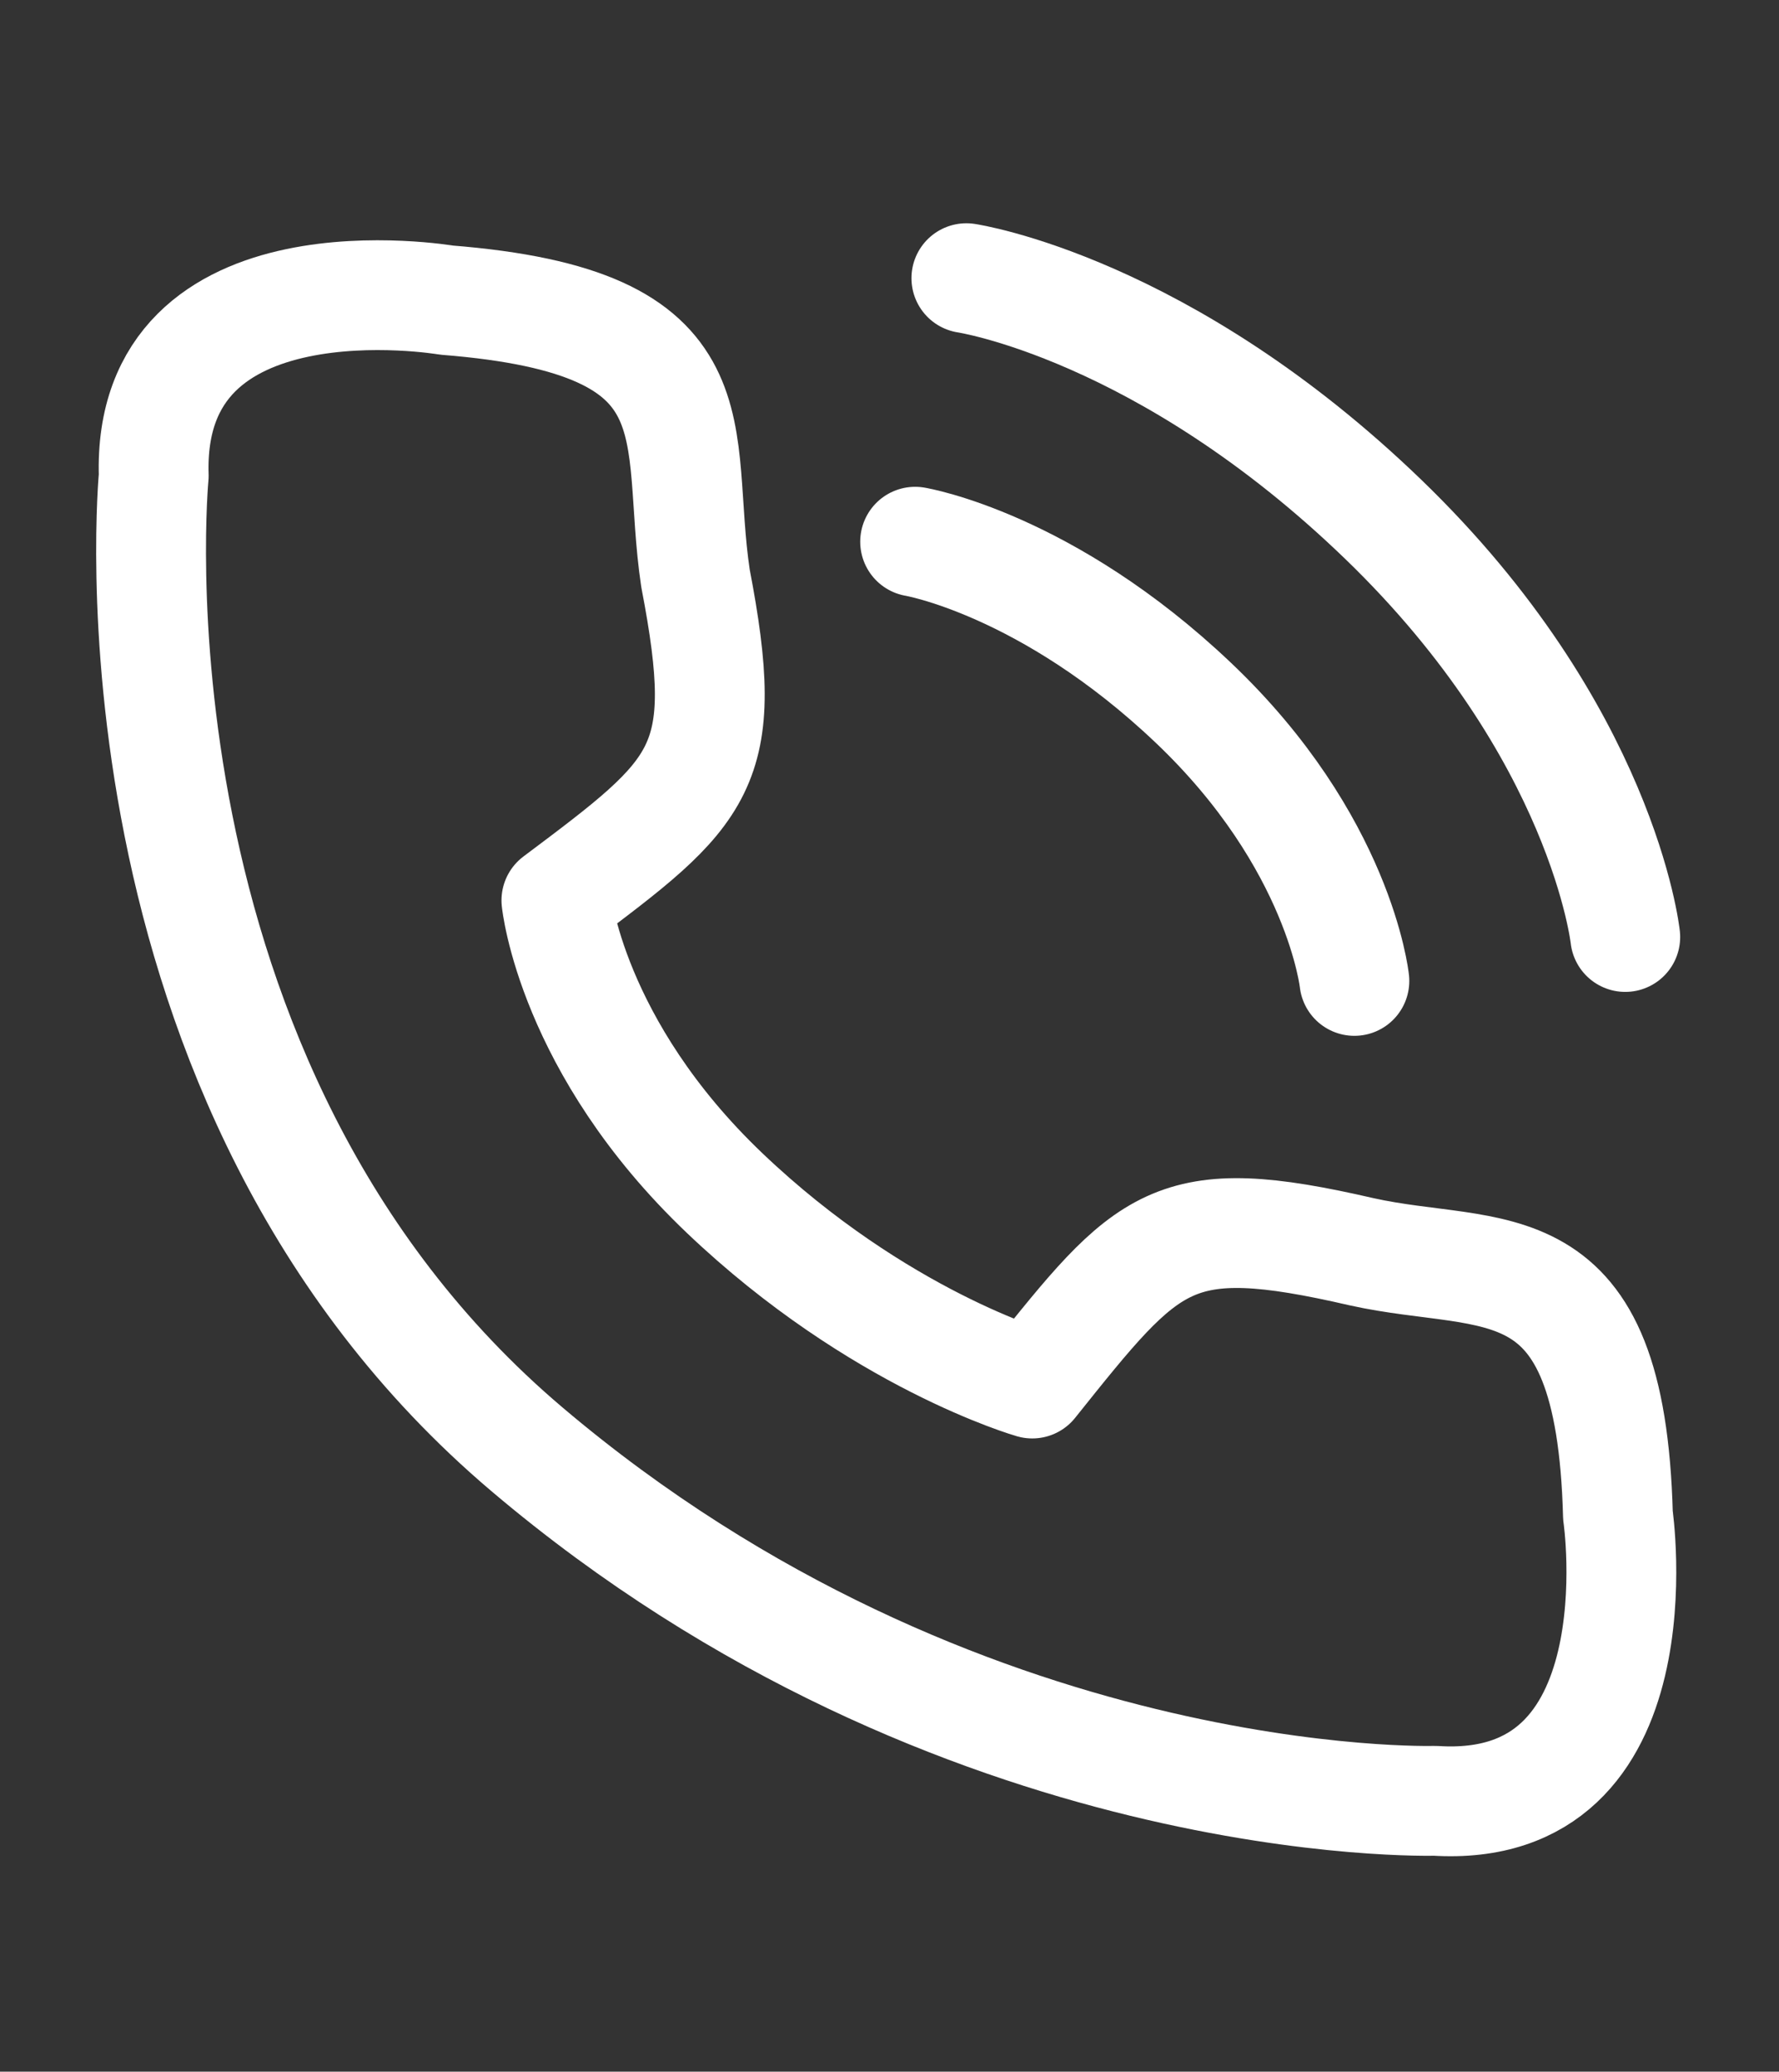
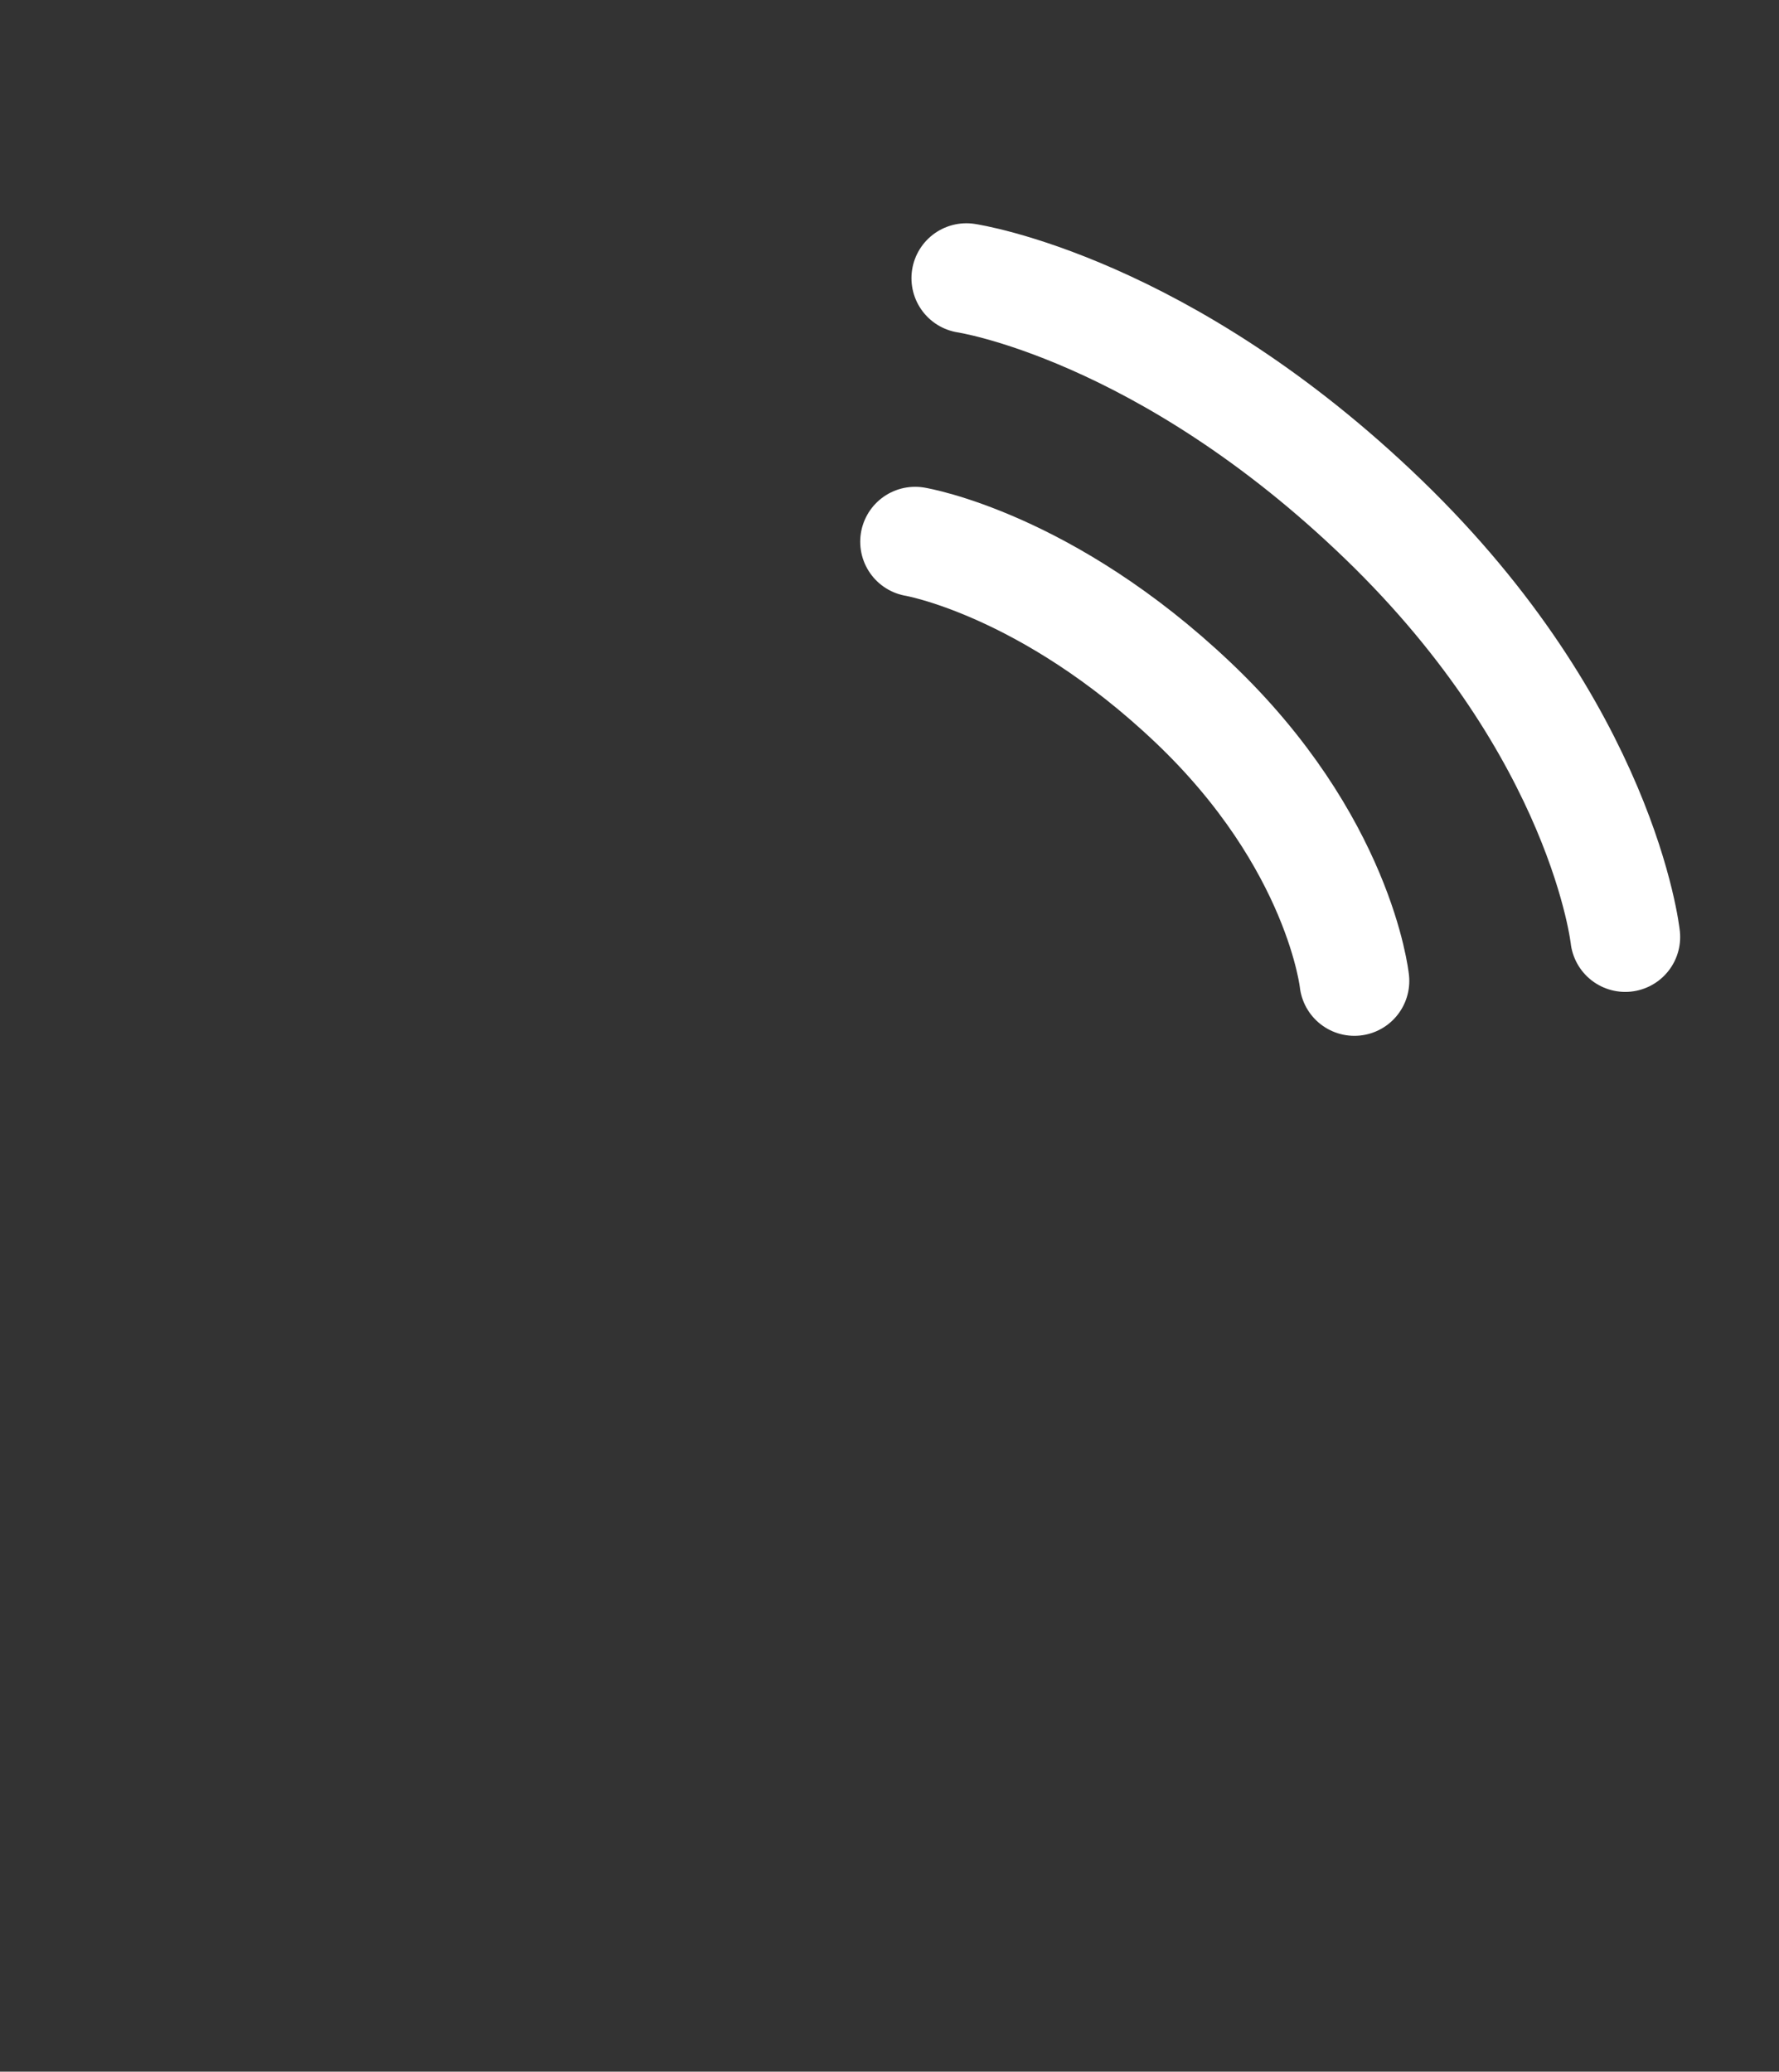
<svg xmlns="http://www.w3.org/2000/svg" enable-background="new 0 0 24.3 28.3" viewBox="0 0 24.3 28.3">
  <rect x="0" y="0" width="24.3" height="28.3" fill="#333333" stroke="none" />
  <g style="fill:none;stroke:#fff;stroke-width:1.5;stroke-linecap:round;stroke-linejoin:round;stroke-miterlimit:10">
-     <path d="m19.6 24.6c3.1.2 2.5-3.9 2.5-3.9-.1-3.8-1.7-3.2-3.5-3.6-2.6-.6-2.9-.2-4.5 1.8 0 0-2.1-.6-4.2-2.6s-2.3-4-2.3-4c2-1.5 2.4-1.8 1.9-4.4-.3-2 .4-3.5-3.4-3.8 0 0-4.1-.7-4 2.4 0 0-.8 8.3 5.1 13.3s12.4 4.8 12.4 4.8z" />
    <path d="m18.5 13.4s-.2-1.9-2.2-3.8-3.8-2.2-3.8-2.2" />
    <path d="m22.2 12.8s-.3-2.8-3.3-5.7-5.7-3.3-5.7-3.3" />
  </g>
</svg>